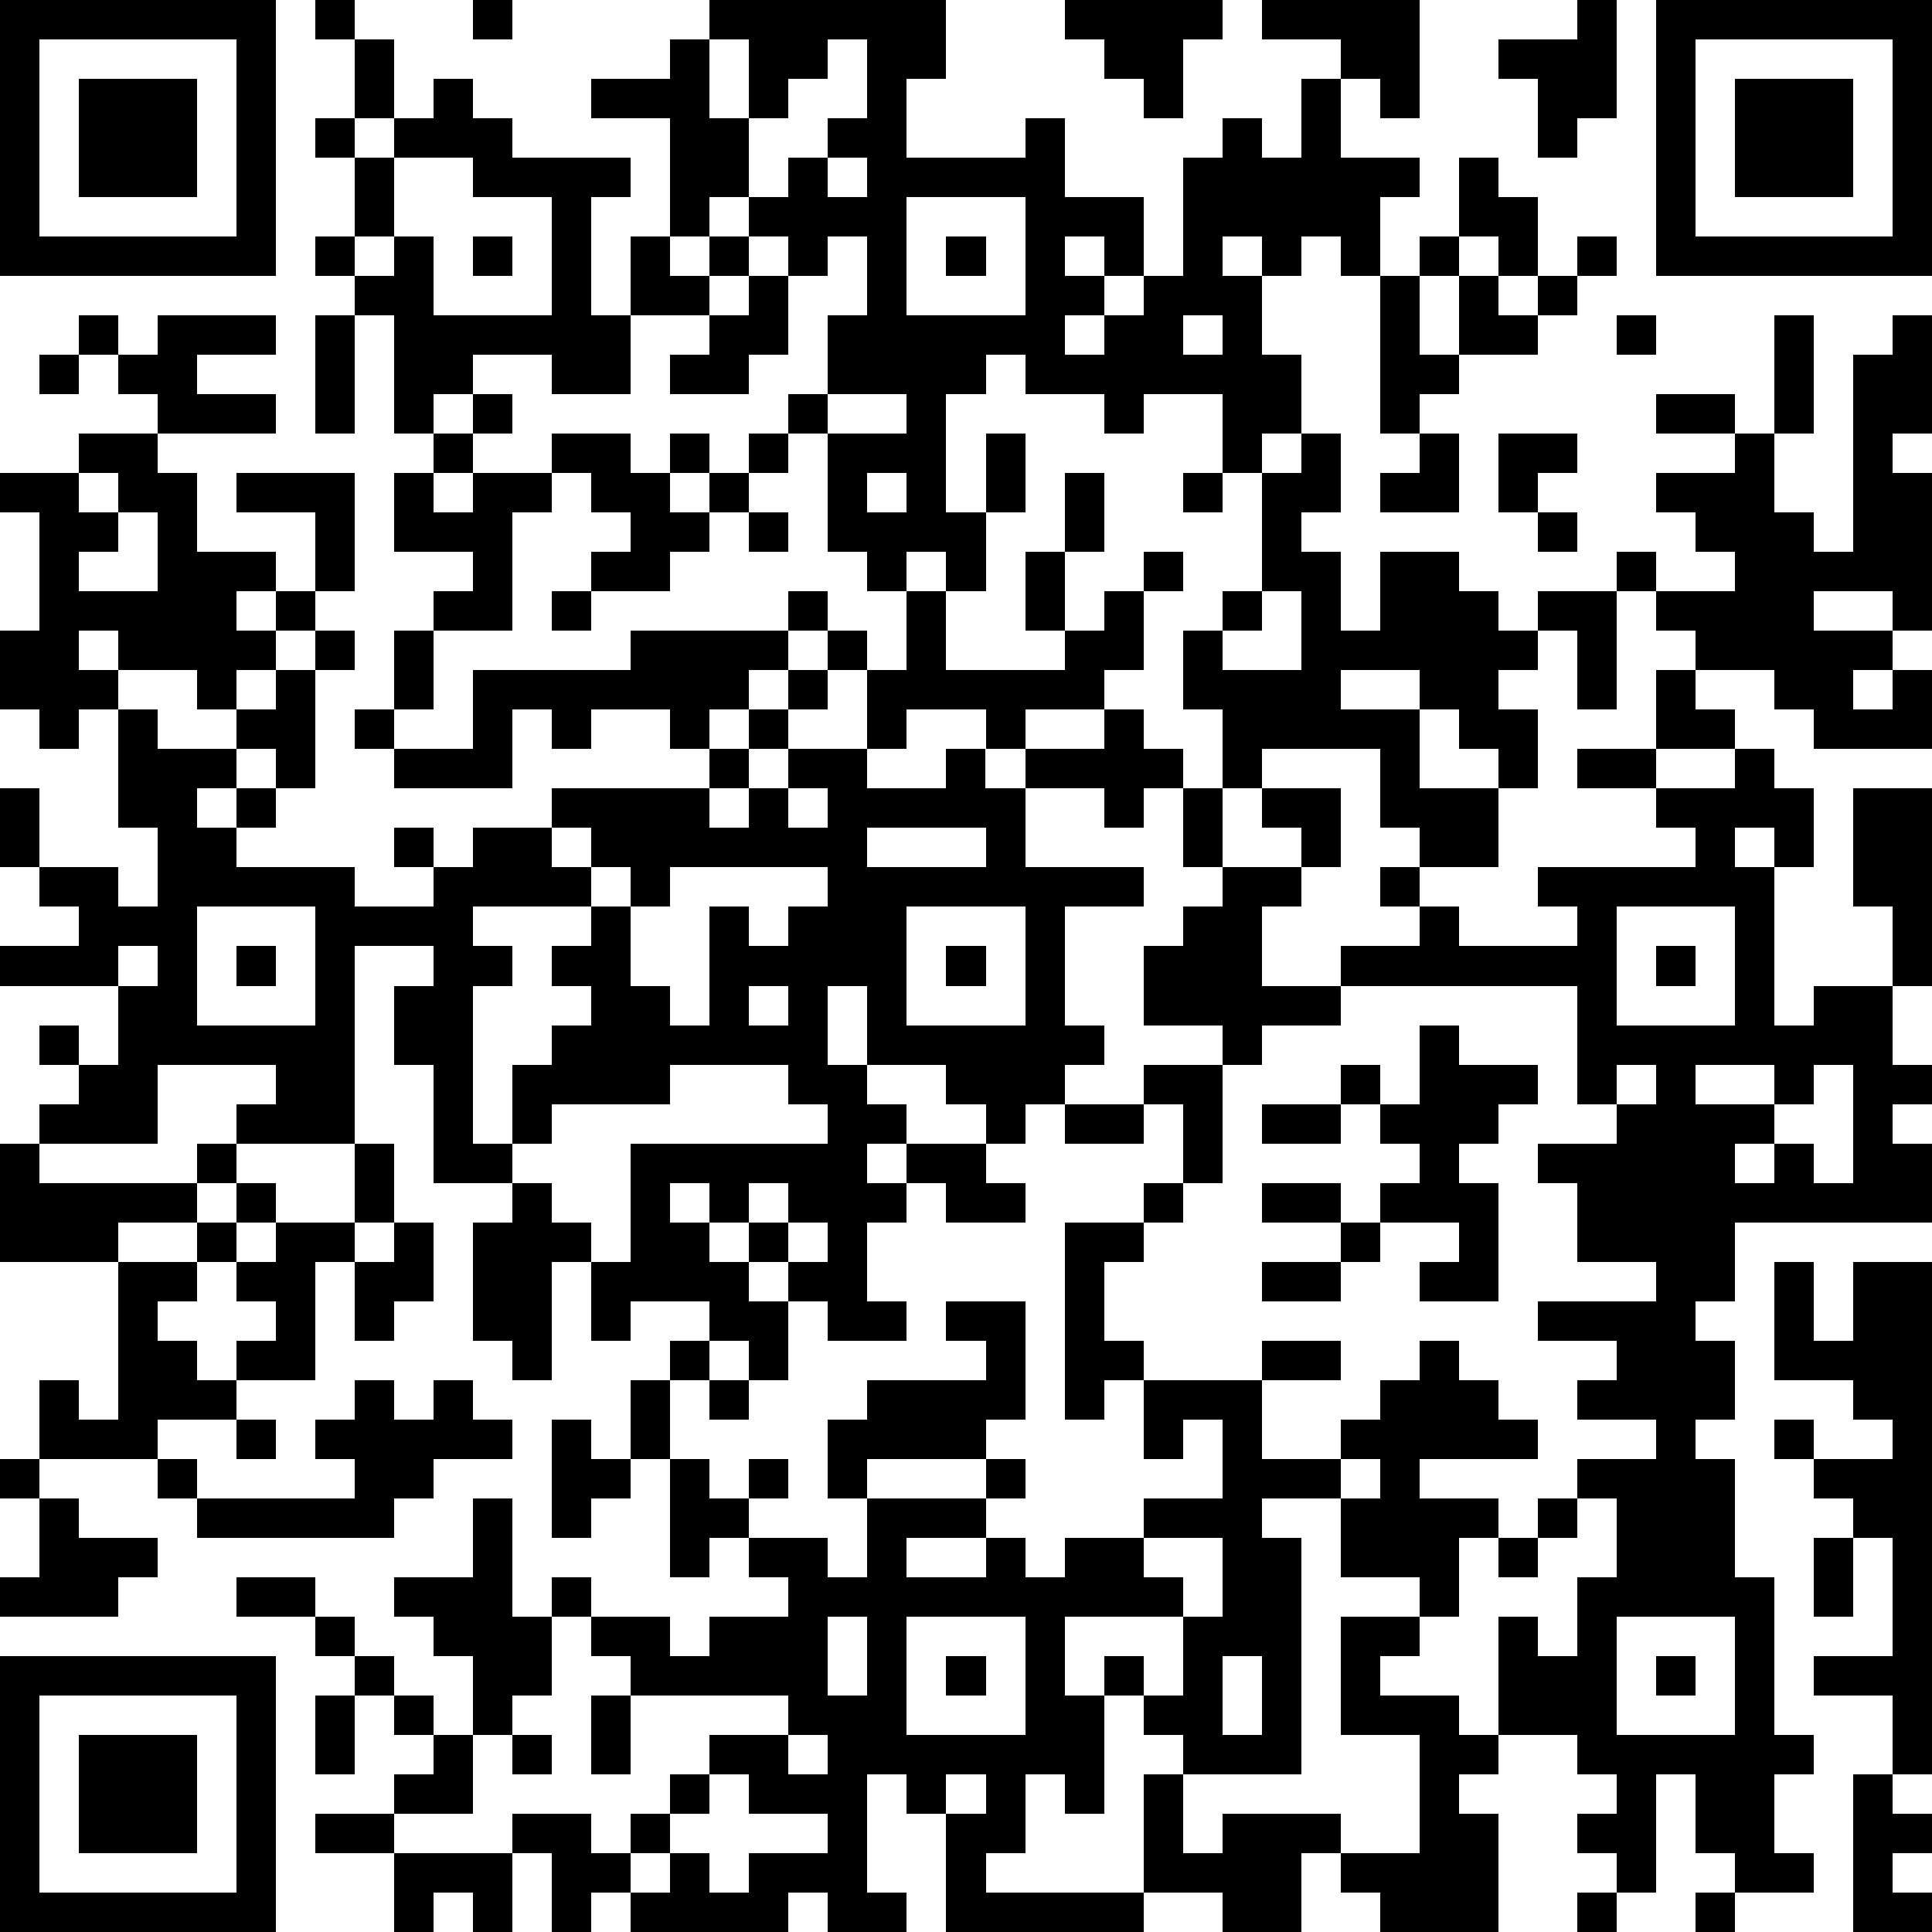
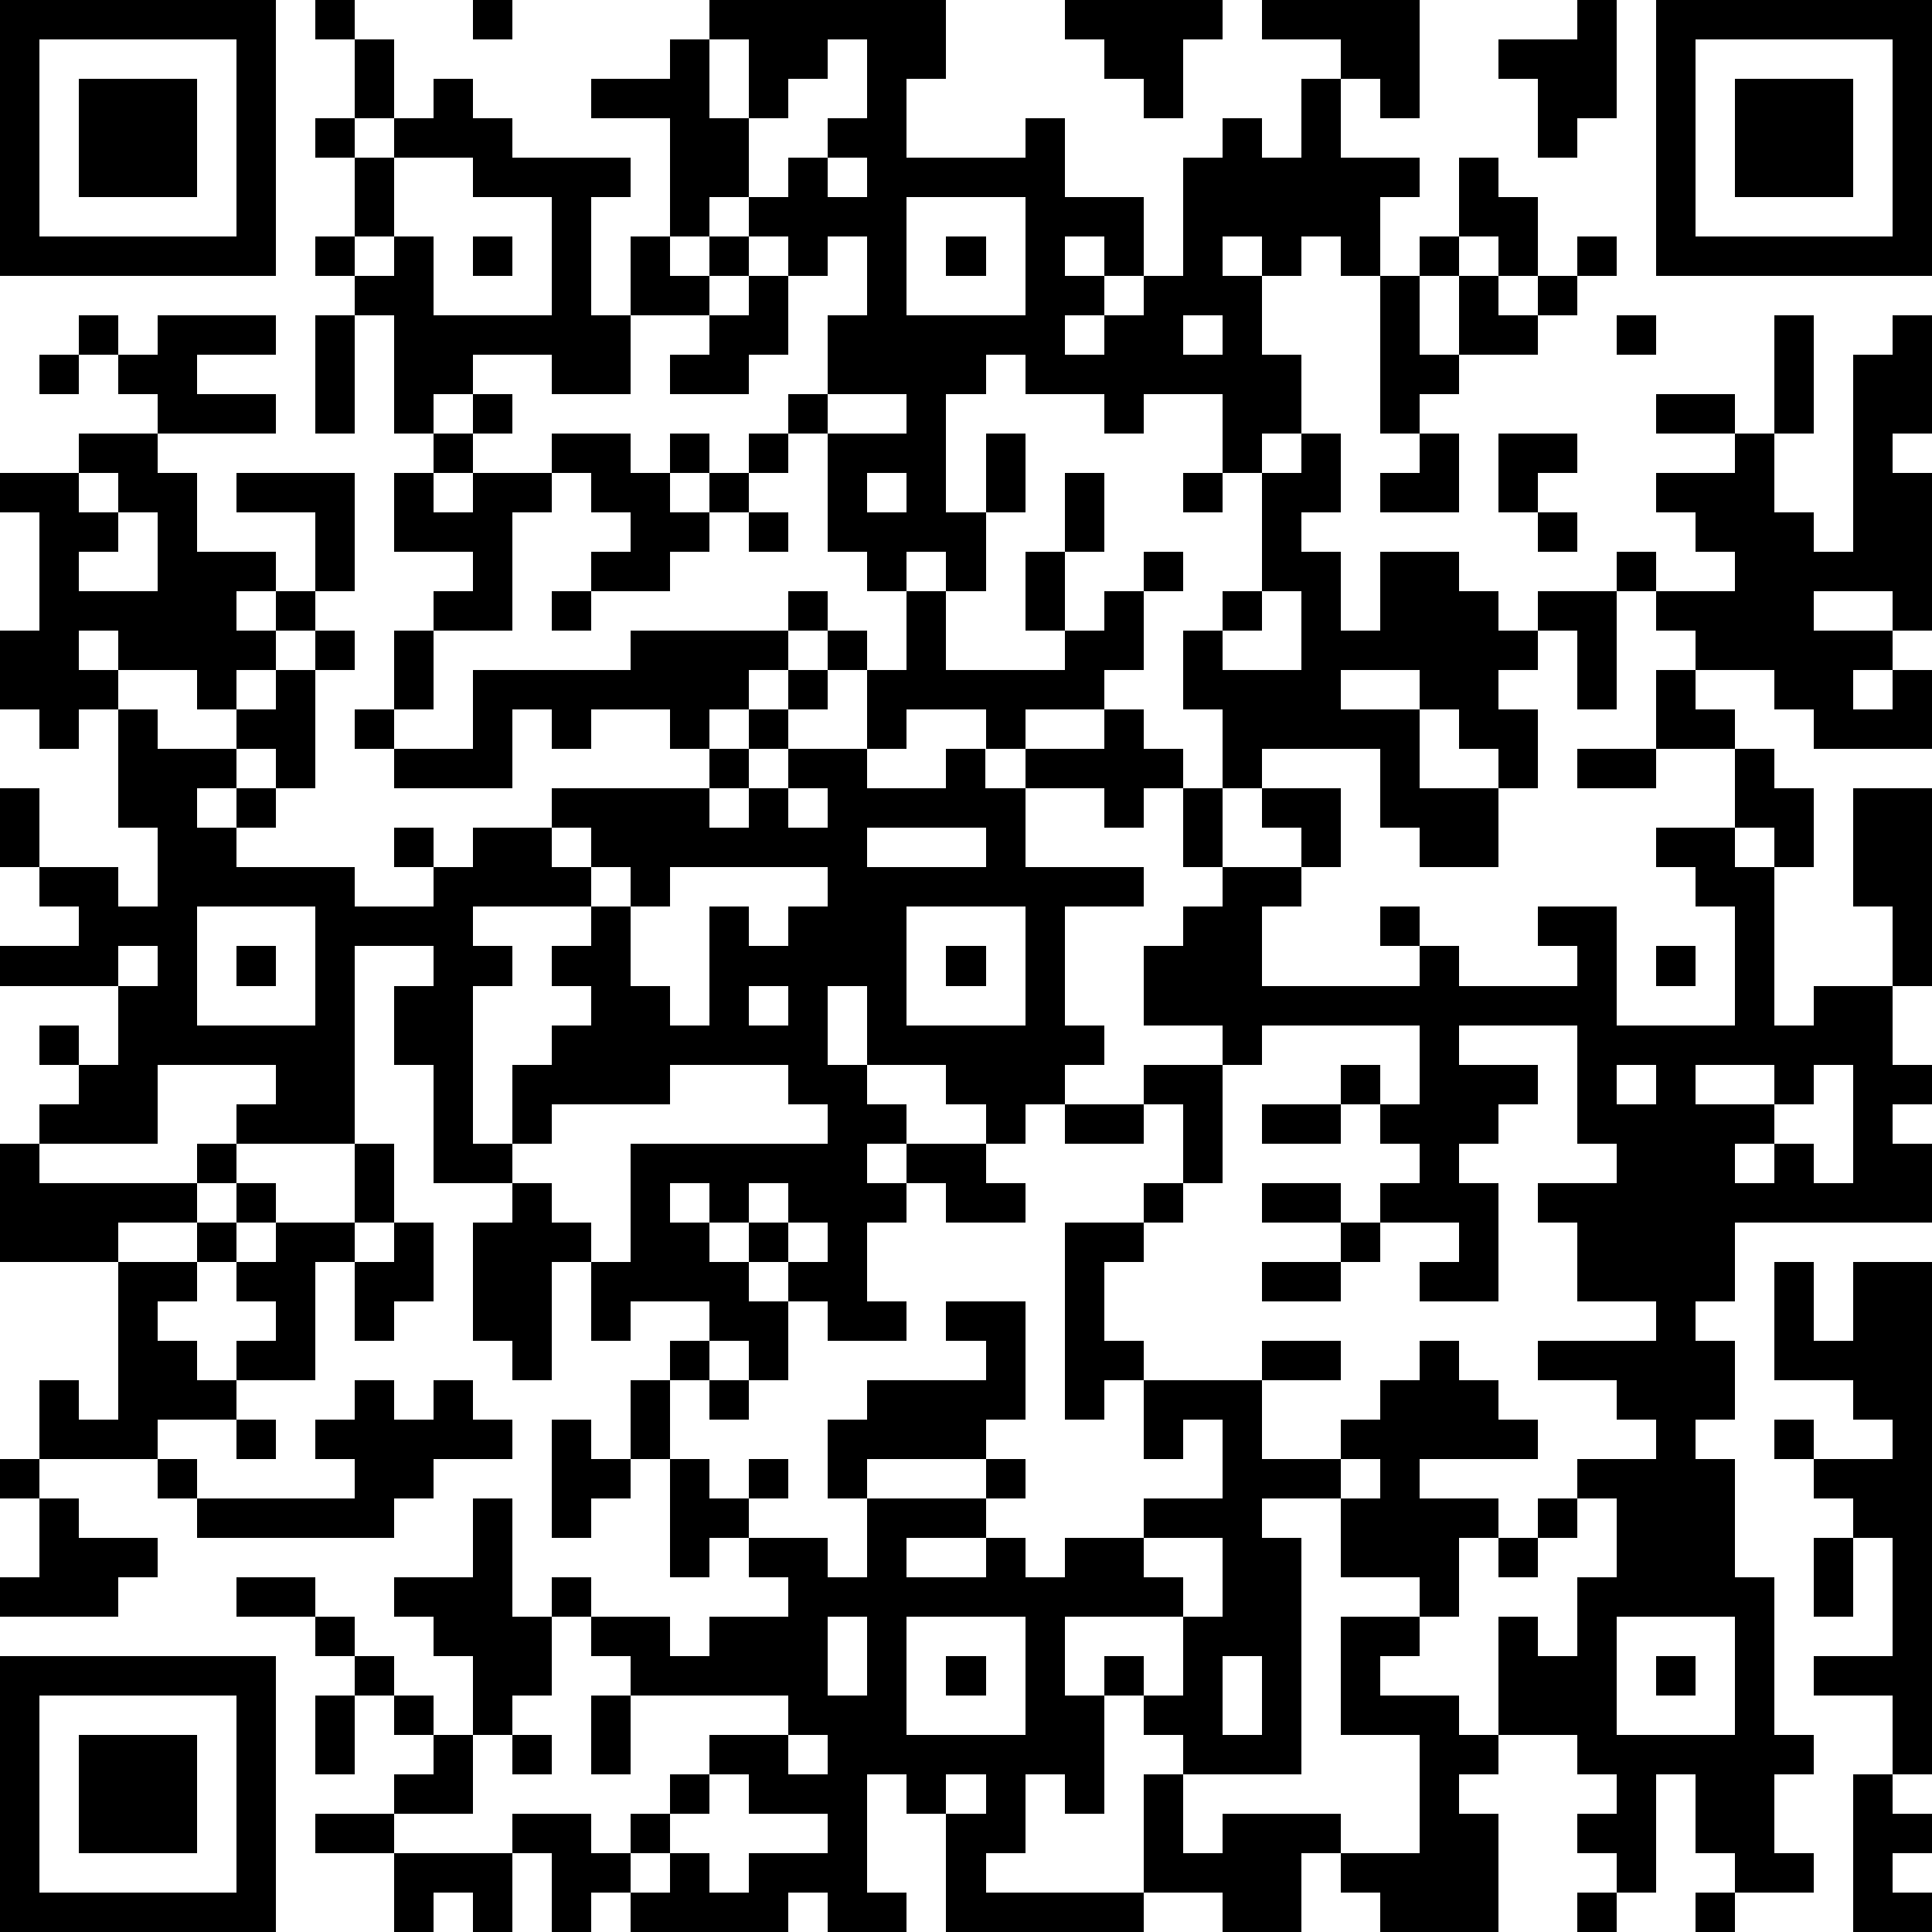
<svg xmlns="http://www.w3.org/2000/svg" version="1.1" width="196" height="196" shape-rendering="crispEdges">
-   <path d="M0 0h7v7h-7zM8 0h1v1h-1zM12 0h1v1h-1zM18 0h6v2h-1v2h3v-1h1v2h2v2h-1v-1h-1v1h1v1h-1v1h1v-1h1v-1h1v-3h1v-1h1v1h1v-2h1v-1h-2v-1h4v3h-1v-1h-1v2h2v1h-1v2h-1v-1h-1v1h-1v-1h-1v1h1v2h1v2h-1v1h-1v-2h-2v1h-1v-1h-2v-1h-1v1h-1v3h1v-2h1v2h-1v2h-1v-1h-1v1h-1v-1h-1v-3h-1v-1h1v-2h1v-2h-1v1h-1v-1h-1v-1h-1v1h-1v-3h-2v-1h2v-1h1zM27 0h4v1h-1v2h-1v-1h-1v-1h-1zM40 0h1v3h-1v1h-1v-2h-1v-1h2zM42 0h7v7h-7zM1 1v5h5v-5zM9 1h1v2h-1zM18 1v2h1v-2zM21 1v1h-1v1h-1v2h1v-1h1v-1h1v-2zM43 1v5h5v-5zM2 2h3v3h-3zM11 2h1v1h1v1h3v1h-1v3h1v-2h1v1h1v-1h1v1h-1v1h-2v2h-2v-1h-2v1h-1v1h-1v-3h-1v-1h-1v-1h1v-2h-1v-1h1v1h1v-1h1zM44 2h3v3h-3zM10 4v2h-1v1h1v-1h1v2h3v-3h-2v-1zM21 4v1h1v-1zM37 4h1v1h1v2h-1v-1h-1zM23 5v3h3v-3zM12 6h1v1h-1zM24 6h1v1h-1zM36 6h1v1h-1zM40 6h1v1h-1zM19 7h1v2h-1v1h-2v-1h1v-1h1zM35 7h1v2h1v-2h1v1h1v-1h1v1h-1v1h-2v1h-1v1h-1zM2 8h1v1h-1zM4 8h3v1h-2v1h2v1h-3v-1h-1v-1h1zM8 8h1v3h-1zM30 8v1h1v-1zM41 8h1v1h-1zM45 8h1v3h-1zM48 8h1v3h-1v1h1v4h-1v-1h-2v1h2v1h-1v1h1v-1h1v2h-3v-1h-1v-1h-2v-1h-1v-1h-1v-1h1v1h2v-1h-1v-1h-1v-1h2v-1h-2v-1h2v1h1v2h1v1h1v-5h1zM1 9h1v1h-1zM12 10h1v1h-1zM21 10v1h2v-1zM2 11h2v1h1v2h2v1h-1v1h1v-1h1v-2h-2v-1h3v3h-1v1h-1v1h-1v1h-1v-1h-2v-1h-1v1h1v1h-1v1h-1v-1h-1v-2h1v-3h-1v-1h2zM11 11h1v1h-1zM14 11h2v1h1v-1h1v1h-1v1h1v-1h1v-1h1v1h-1v1h-1v1h-1v1h-2v-1h1v-1h-1v-1h-1zM33 11h1v2h-1v1h1v2h1v-2h2v1h1v1h1v-1h2v3h-1v-2h-1v1h-1v1h1v2h-1v-1h-1v-1h-1v-1h-2v1h2v2h2v2h-2v-1h-1v-2h-3v1h-1v-2h-1v-2h1v-1h1v-3h1zM36 11h1v2h-2v-1h1zM38 11h2v1h-1v1h-1zM2 12v1h1v-1zM10 12h1v1h1v-1h2v1h-1v3h-2v-1h1v-1h-2zM22 12v1h1v-1zM27 12h1v2h-1zM30 12h1v1h-1zM3 13v1h-1v1h2v-2zM19 13h1v1h-1zM39 13h1v1h-1zM26 14h1v2h-1zM29 14h1v1h-1zM14 15h1v1h-1zM20 15h1v1h-1zM23 15h1v2h3v-1h1v-1h1v2h-1v1h-2v1h-1v-1h-2v1h-1v-2h-1v-1h1v1h1zM32 15v1h-1v1h2v-2zM8 16h1v1h-1zM10 16h1v2h-1zM16 16h4v1h-1v1h-1v1h-1v-1h-2v1h-1v-1h-1v2h-3v-1h-1v-1h1v1h2v-2h4zM7 17h1v3h-1v-1h-1v-1h1zM20 17h1v1h-1zM42 17h1v1h1v1h-2zM3 18h1v1h2v1h-1v1h1v-1h1v1h-1v1h3v1h2v-1h-1v-1h1v1h1v-1h2v-1h4v-1h1v-1h1v1h-1v1h-1v1h1v-1h1v-1h2v1h2v-1h1v1h1v-1h2v-1h1v1h1v1h-1v1h-1v-1h-2v2h3v1h-2v3h1v1h-1v1h-1v1h-1v-1h-1v-1h-2v-2h-1v2h1v1h1v1h-1v1h1v-1h2v1h1v1h-2v-1h-1v1h-1v2h1v1h-2v-1h-1v-1h-1v-1h-1v-1h-1v1h1v1h1v1h1v2h-1v-1h-1v-1h-2v1h-1v-2h-1v3h-1v-1h-1v-3h1v-1h-2v-3h-1v-2h1v-1h-2v5h-3v-1h1v-1h-3v2h-3v-1h1v-1h-1v-1h1v1h1v-2h-3v-1h2v-1h-1v-1h-1v-2h1v2h2v1h1v-2h-1zM40 19h2v1h-2zM44 19h1v1h1v2h-1v-1h-1v1h1v4h1v-1h2v-2h-1v-3h2v5h-1v2h1v1h-1v1h1v2h-5v2h-1v1h1v2h-1v1h1v3h1v4h1v1h-1v2h1v1h-2v-1h-1v-2h-1v3h-1v-1h-1v-1h1v-1h-1v-1h-2v-3h1v1h1v-2h1v-2h-1v-1h2v-1h-2v-1h1v-1h-2v-1h3v-1h-2v-2h-1v-1h2v-1h-1v-3h-6v-1h2v-1h-1v-1h1v1h1v1h3v-1h-1v-1h4v-1h-1v-1h2zM20 20v1h1v-1zM30 20h1v2h-1zM32 20h2v2h-1v-1h-1zM14 21v1h1v-1zM22 21v1h3v-1zM15 22v1h-3v1h1v1h-1v4h1v-2h1v-1h1v-1h-1v-1h1v-1h1v-1zM17 22v1h-1v2h1v1h1v-3h1v1h1v-1h1v-1zM31 22h2v1h-1v2h2v1h-2v1h-1v-1h-2v-2h1v-1h1zM5 23v3h3v-3zM23 23v3h3v-3zM41 23v3h3v-3zM3 24v1h1v-1zM6 24h1v1h-1zM24 24h1v1h-1zM42 24h1v1h-1zM19 25v1h1v-1zM36 26h1v1h2v1h-1v1h-1v1h1v3h-2v-1h1v-1h-2v-1h1v-1h-1v-1h-1v-1h1v1h1zM17 27v1h-3v1h-1v1h1v1h1v1h1v-3h5v-1h-1v-1zM29 27h2v3h-1v-2h-1zM41 27v1h1v-1zM43 27v1h2v-1zM46 27v1h-1v1h-1v1h1v-1h1v1h1v-3zM27 28h2v1h-2zM32 28h2v1h-2zM0 29h1v1h4v-1h1v1h-1v1h-2v1h-3zM9 29h1v2h-1zM6 30h1v1h-1zM19 30v1h1v-1zM29 30h1v1h-1zM32 30h2v1h-2zM5 31h1v1h-1zM7 31h2v1h-1v3h-2v-1h1v-1h-1v-1h1zM10 31h1v2h-1v1h-1v-2h1zM20 31v1h1v-1zM27 31h2v1h-1v2h1v1h-1v1h-1zM34 31h1v1h-1zM3 32h2v1h-1v1h1v1h1v1h-2v1h-3v-2h1v1h1zM32 32h2v1h-2zM45 32h1v2h1v-2h2v13h-1v-2h-2v-1h2v-3h-1v-1h-1v-1h-1v-1h1v1h2v-1h-1v-1h-2zM24 33h2v3h-1v1h-3v1h-1v-2h1v-1h3v-1h-1zM17 34h1v1h-1zM32 34h2v1h-2zM36 34h1v1h1v1h1v1h-3v1h2v1h-1v2h-1v-1h-2v-2h-2v1h1v6h-3v-1h-1v-1h-1v-1h1v1h1v-2h-3v2h1v3h-1v-1h-1v2h-1v1h4v-3h1v2h1v-1h3v1h-1v2h-2v-1h-2v1h-5v-3h-1v-1h-1v3h1v1h-2v-1h-1v1h-4v-1h-1v1h-1v-2h-1v-1h2v1h1v-1h1v-1h1v-1h2v-1h-4v-1h-1v-1h-1v-1h1v1h2v1h1v-1h2v-1h-1v-1h-1v1h-1v-3h-1v-2h1v2h1v1h1v-1h1v1h-1v1h2v1h1v-2h3v-1h1v1h-1v1h-2v1h2v-1h1v1h1v-1h2v-1h2v-2h-1v1h-1v-2h3v2h2v-1h1v-1h1zM9 35h1v1h1v-1h1v1h1v1h-2v1h-1v1h-5v-1h-1v-1h1v1h4v-1h-1v-1h1zM18 35h1v1h-1zM6 36h1v1h-1zM14 36h1v1h1v1h-1v1h-1zM0 37h1v1h-1zM34 37v1h1v-1zM1 38h1v1h2v1h-1v1h-3v-1h1zM12 38h1v3h1v2h-1v1h-1v-2h-1v-1h-1v-1h2zM39 38h1v1h-1zM29 39v1h1v1h1v-2zM38 39h1v1h-1zM46 39h1v2h-1zM6 40h2v1h-2zM8 41h1v1h-1zM21 41v2h1v-2zM23 41v3h3v-3zM34 41h2v1h-1v1h2v1h1v1h-1v1h1v3h-3v-1h-1v-1h2v-3h-2zM41 41v3h3v-3zM0 42h7v7h-7zM9 42h1v1h-1zM24 42h1v1h-1zM31 42v2h1v-2zM42 42h1v1h-1zM1 43v5h5v-5zM8 43h1v2h-1zM10 43h1v1h-1zM15 43h1v2h-1zM2 44h3v3h-3zM11 44h1v2h-2v-1h1zM13 44h1v1h-1zM20 44v1h1v-1zM18 45v1h-1v1h-1v1h1v-1h1v1h1v-1h2v-1h-2v-1zM24 45v1h1v-1zM47 45h1v1h1v1h-1v1h1v1h-2zM8 46h2v1h-2zM10 47h3v2h-1v-1h-1v1h-1zM40 48h1v1h-1zM43 48h1v1h-1z" style="fill:#000" transform="translate(0,0) scale(4)" />
+   <path d="M0 0h7v7h-7zM8 0h1v1h-1zM12 0h1v1h-1zM18 0h6v2h-1v2h3v-1h1v2h2v2h-1v-1h-1v1h1v1h-1v1h1v-1h1v-1h1v-3h1v-1h1v1h1v-2h1v-1h-2v-1h4v3h-1v-1h-1v2h2v1h-1v2h-1v-1h-1v1h-1v-1h-1v1h1v2h1v2h-1v1h-1v-2h-2v1h-1v-1h-2v-1h-1v1h-1v3h1v-2h1v2h-1v2h-1v-1h-1v1h-1v-1h-1v-3h-1v-1h1v-2h1v-2h-1v1h-1v-1h-1v-1h-1v1h-1v-3h-2v-1h2v-1h1zM27 0h4v1h-1v2h-1v-1h-1v-1h-1zM40 0h1v3h-1v1h-1v-2h-1v-1h2zM42 0h7v7h-7zM1 1v5h5v-5zM9 1h1v2h-1zM18 1v2h1v-2zM21 1v1h-1v1h-1v2h1v-1h1v-1h1v-2zM43 1v5h5v-5zM2 2h3v3h-3zM11 2h1v1h1v1h3v1h-1v3h1v-2h1v1h1v-1h1v1h-1v1h-2v2h-2v-1h-2v1h-1v1h-1v-3h-1v-1h-1v-1h1v-2h-1v-1h1v1h1v-1h1zM44 2h3v3h-3zM10 4v2h-1v1h1v-1h1v2h3v-3h-2v-1zM21 4v1h1v-1zM37 4h1v1h1v2h-1v-1h-1zM23 5v3h3v-3zM12 6h1v1h-1zM24 6h1v1h-1zM36 6h1v1h-1zM40 6h1v1h-1zM19 7h1v2h-1v1h-2v-1h1v-1h1zM35 7h1v2h1v-2h1v1h1v-1h1v1h-1v1h-2v1h-1v1h-1zM2 8h1v1h-1zM4 8h3v1h-2v1h2v1h-3v-1h-1v-1h1zM8 8h1v3h-1zM30 8v1h1v-1zM41 8h1v1h-1zM45 8h1v3h-1zM48 8h1v3h-1v1h1v4h-1v-1h-2v1h2v1h-1v1h1v-1h1v2h-3v-1h-1v-1h-2v-1h-1v-1h-1v-1h1v1h2v-1h-1v-1h-1v-1h2v-1h-2v-1h2v1h1v2h1v1h1v-5h1zM1 9h1v1h-1zM12 10h1v1h-1zM21 10v1h2v-1zM2 11h2v1h1v2h2v1h-1v1h1v-1h1v-2h-2v-1h3v3h-1v1h-1v1h-1v1h-1v-1h-2v-1h-1v1h1v1h-1v1h-1v-1h-1v-2h1v-3h-1v-1h2zM11 11h1v1h-1zM14 11h2v1h1v-1h1v1h-1v1h1v-1h1v-1h1v1h-1v1h-1v1h-1v1h-2v-1h1v-1h-1v-1h-1zM33 11h1v2h-1v1h1v2h1v-2h2v1h1v1h1v-1h2v3h-1v-2h-1v1h-1v1h1v2h-1v-1h-1v-1h-1v-1h-2v1h2v2h2v2h-2v-1h-1v-2h-3v1h-1v-2h-1v-2h1v-1h1v-3h1zM36 11h1v2h-2v-1h1zM38 11h2v1h-1v1h-1zM2 12v1h1v-1zM10 12h1v1h1v-1h2v1h-1v3h-2v-1h1v-1h-2zM22 12v1h1v-1zM27 12h1v2h-1zM30 12h1v1h-1zM3 13v1h-1v1h2v-2zM19 13h1v1h-1zM39 13h1v1h-1zM26 14h1v2h-1zM29 14h1v1h-1zM14 15h1v1h-1zM20 15h1v1h-1zM23 15h1v2h3v-1h1v-1h1v2h-1v1h-2v1h-1v-1h-2v1h-1v-2h-1v-1h1v1h1zM32 15v1h-1v1h2v-2zM8 16h1v1h-1zM10 16h1v2h-1zM16 16h4v1h-1v1h-1v1h-1v-1h-2v1h-1v-1h-1v2h-3v-1h-1v-1h1v1h2v-2h4zM7 17h1v3h-1v-1h-1v-1h1zM20 17h1v1h-1zM42 17h1v1h1v1h-2zM3 18h1v1h2v1h-1v1h1v-1h1v1h-1v1h3v1h2v-1h-1v-1h1v1h1v-1h2v-1h4v-1h1v-1h1v1h-1v1h-1v1h1v-1h1v-1h2v1h2v-1h1v1h1v-1h2v-1h1v1h1v1h-1v1h-1v-1h-2v2h3v1h-2v3h1v1h-1v1h-1v1h-1v-1h-1v-1h-2v-2h-1v2h1v1h1v1h-1v1h1v-1h2v1h1v1h-2v-1h-1v1h-1v2h1v1h-2v-1h-1v-1h-1v-1h-1v-1h-1v1h1v1h1v1h1v2h-1v-1h-1v-1h-2v1h-1v-2h-1v3h-1v-1h-1v-3h1v-1h-2v-3h-1v-2h1v-1h-2v5h-3v-1h1v-1h-3v2h-3v-1h1v-1h-1v-1h1v1h1v-2h-3v-1h2v-1h-1v-1h-1v-2h1v2h2v1h1v-2h-1zM40 19h2v1h-2zM44 19h1v1h1v2h-1v-1h-1v1h1v4h1v-1h2v-2h-1v-3h2v5h-1v2h1v1h-1v1h1v2h-5v2h-1v1h1v2h-1v1h1v3h1v4h1v1h-1v2h1v1h-2v-1h-1v-2h-1v3h-1v-1h-1v-1h1v-1h-1v-1h-2v-3h1v1h1v-2h1v-2h-1v-1h2v-1h-2h1v-1h-2v-1h3v-1h-2v-2h-1v-1h2v-1h-1v-3h-6v-1h2v-1h-1v-1h1v1h1v1h3v-1h-1v-1h4v-1h-1v-1h2zM20 20v1h1v-1zM30 20h1v2h-1zM32 20h2v2h-1v-1h-1zM14 21v1h1v-1zM22 21v1h3v-1zM15 22v1h-3v1h1v1h-1v4h1v-2h1v-1h1v-1h-1v-1h1v-1h1v-1zM17 22v1h-1v2h1v1h1v-3h1v1h1v-1h1v-1zM31 22h2v1h-1v2h2v1h-2v1h-1v-1h-2v-2h1v-1h1zM5 23v3h3v-3zM23 23v3h3v-3zM41 23v3h3v-3zM3 24v1h1v-1zM6 24h1v1h-1zM24 24h1v1h-1zM42 24h1v1h-1zM19 25v1h1v-1zM36 26h1v1h2v1h-1v1h-1v1h1v3h-2v-1h1v-1h-2v-1h1v-1h-1v-1h-1v-1h1v1h1zM17 27v1h-3v1h-1v1h1v1h1v1h1v-3h5v-1h-1v-1zM29 27h2v3h-1v-2h-1zM41 27v1h1v-1zM43 27v1h2v-1zM46 27v1h-1v1h-1v1h1v-1h1v1h1v-3zM27 28h2v1h-2zM32 28h2v1h-2zM0 29h1v1h4v-1h1v1h-1v1h-2v1h-3zM9 29h1v2h-1zM6 30h1v1h-1zM19 30v1h1v-1zM29 30h1v1h-1zM32 30h2v1h-2zM5 31h1v1h-1zM7 31h2v1h-1v3h-2v-1h1v-1h-1v-1h1zM10 31h1v2h-1v1h-1v-2h1zM20 31v1h1v-1zM27 31h2v1h-1v2h1v1h-1v1h-1zM34 31h1v1h-1zM3 32h2v1h-1v1h1v1h1v1h-2v1h-3v-2h1v1h1zM32 32h2v1h-2zM45 32h1v2h1v-2h2v13h-1v-2h-2v-1h2v-3h-1v-1h-1v-1h-1v-1h1v1h2v-1h-1v-1h-2zM24 33h2v3h-1v1h-3v1h-1v-2h1v-1h3v-1h-1zM17 34h1v1h-1zM32 34h2v1h-2zM36 34h1v1h1v1h1v1h-3v1h2v1h-1v2h-1v-1h-2v-2h-2v1h1v6h-3v-1h-1v-1h-1v-1h1v1h1v-2h-3v2h1v3h-1v-1h-1v2h-1v1h4v-3h1v2h1v-1h3v1h-1v2h-2v-1h-2v1h-5v-3h-1v-1h-1v3h1v1h-2v-1h-1v1h-4v-1h-1v1h-1v-2h-1v-1h2v1h1v-1h1v-1h1v-1h2v-1h-4v-1h-1v-1h-1v-1h1v1h2v1h1v-1h2v-1h-1v-1h-1v1h-1v-3h-1v-2h1v2h1v1h1v-1h1v1h-1v1h2v1h1v-2h3v-1h1v1h-1v1h-2v1h2v-1h1v1h1v-1h2v-1h2v-2h-1v1h-1v-2h3v2h2v-1h1v-1h1zM9 35h1v1h1v-1h1v1h1v1h-2v1h-1v1h-5v-1h-1v-1h1v1h4v-1h-1v-1h1zM18 35h1v1h-1zM6 36h1v1h-1zM14 36h1v1h1v1h-1v1h-1zM0 37h1v1h-1zM34 37v1h1v-1zM1 38h1v1h2v1h-1v1h-3v-1h1zM12 38h1v3h1v2h-1v1h-1v-2h-1v-1h-1v-1h2zM39 38h1v1h-1zM29 39v1h1v1h1v-2zM38 39h1v1h-1zM46 39h1v2h-1zM6 40h2v1h-2zM8 41h1v1h-1zM21 41v2h1v-2zM23 41v3h3v-3zM34 41h2v1h-1v1h2v1h1v1h-1v1h1v3h-3v-1h-1v-1h2v-3h-2zM41 41v3h3v-3zM0 42h7v7h-7zM9 42h1v1h-1zM24 42h1v1h-1zM31 42v2h1v-2zM42 42h1v1h-1zM1 43v5h5v-5zM8 43h1v2h-1zM10 43h1v1h-1zM15 43h1v2h-1zM2 44h3v3h-3zM11 44h1v2h-2v-1h1zM13 44h1v1h-1zM20 44v1h1v-1zM18 45v1h-1v1h-1v1h1v-1h1v1h1v-1h2v-1h-2v-1zM24 45v1h1v-1zM47 45h1v1h1v1h-1v1h1v1h-2zM8 46h2v1h-2zM10 47h3v2h-1v-1h-1v1h-1zM40 48h1v1h-1zM43 48h1v1h-1z" style="fill:#000" transform="translate(0,0) scale(4)" />
</svg>